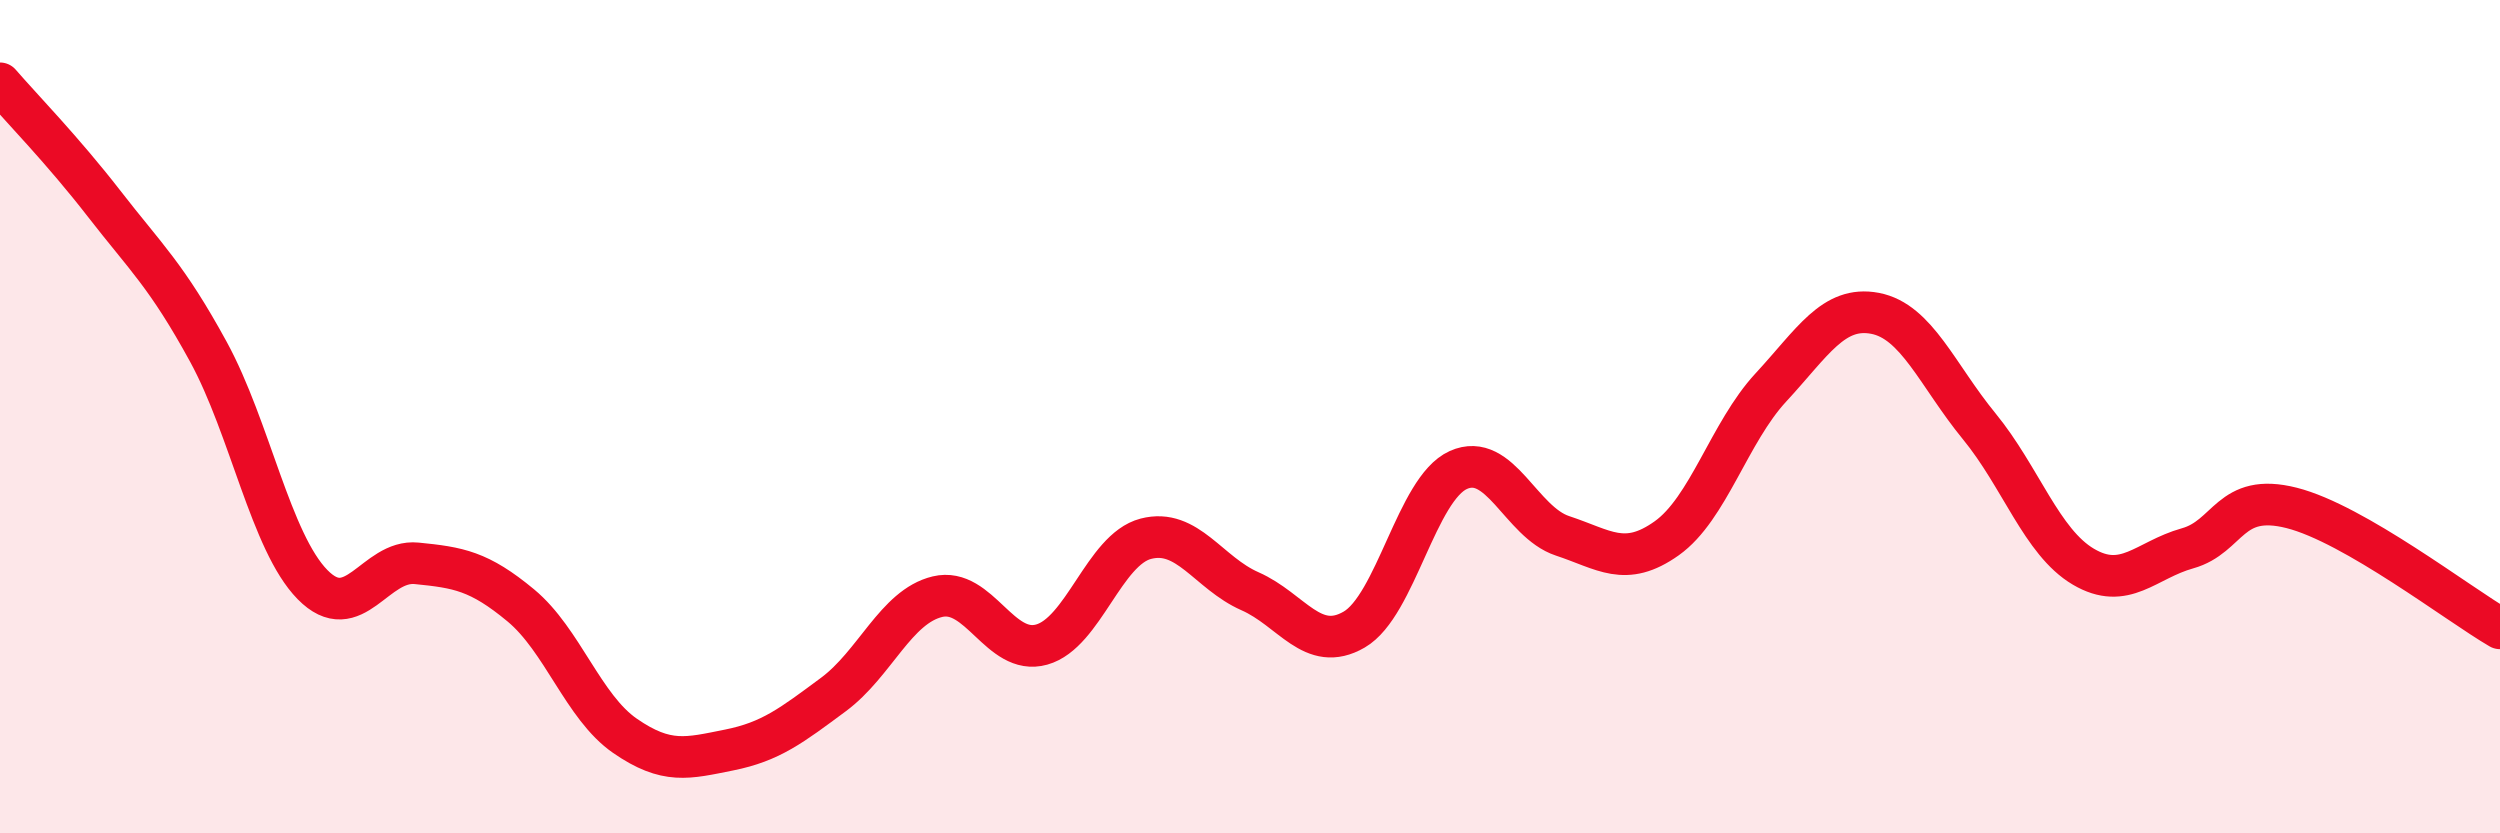
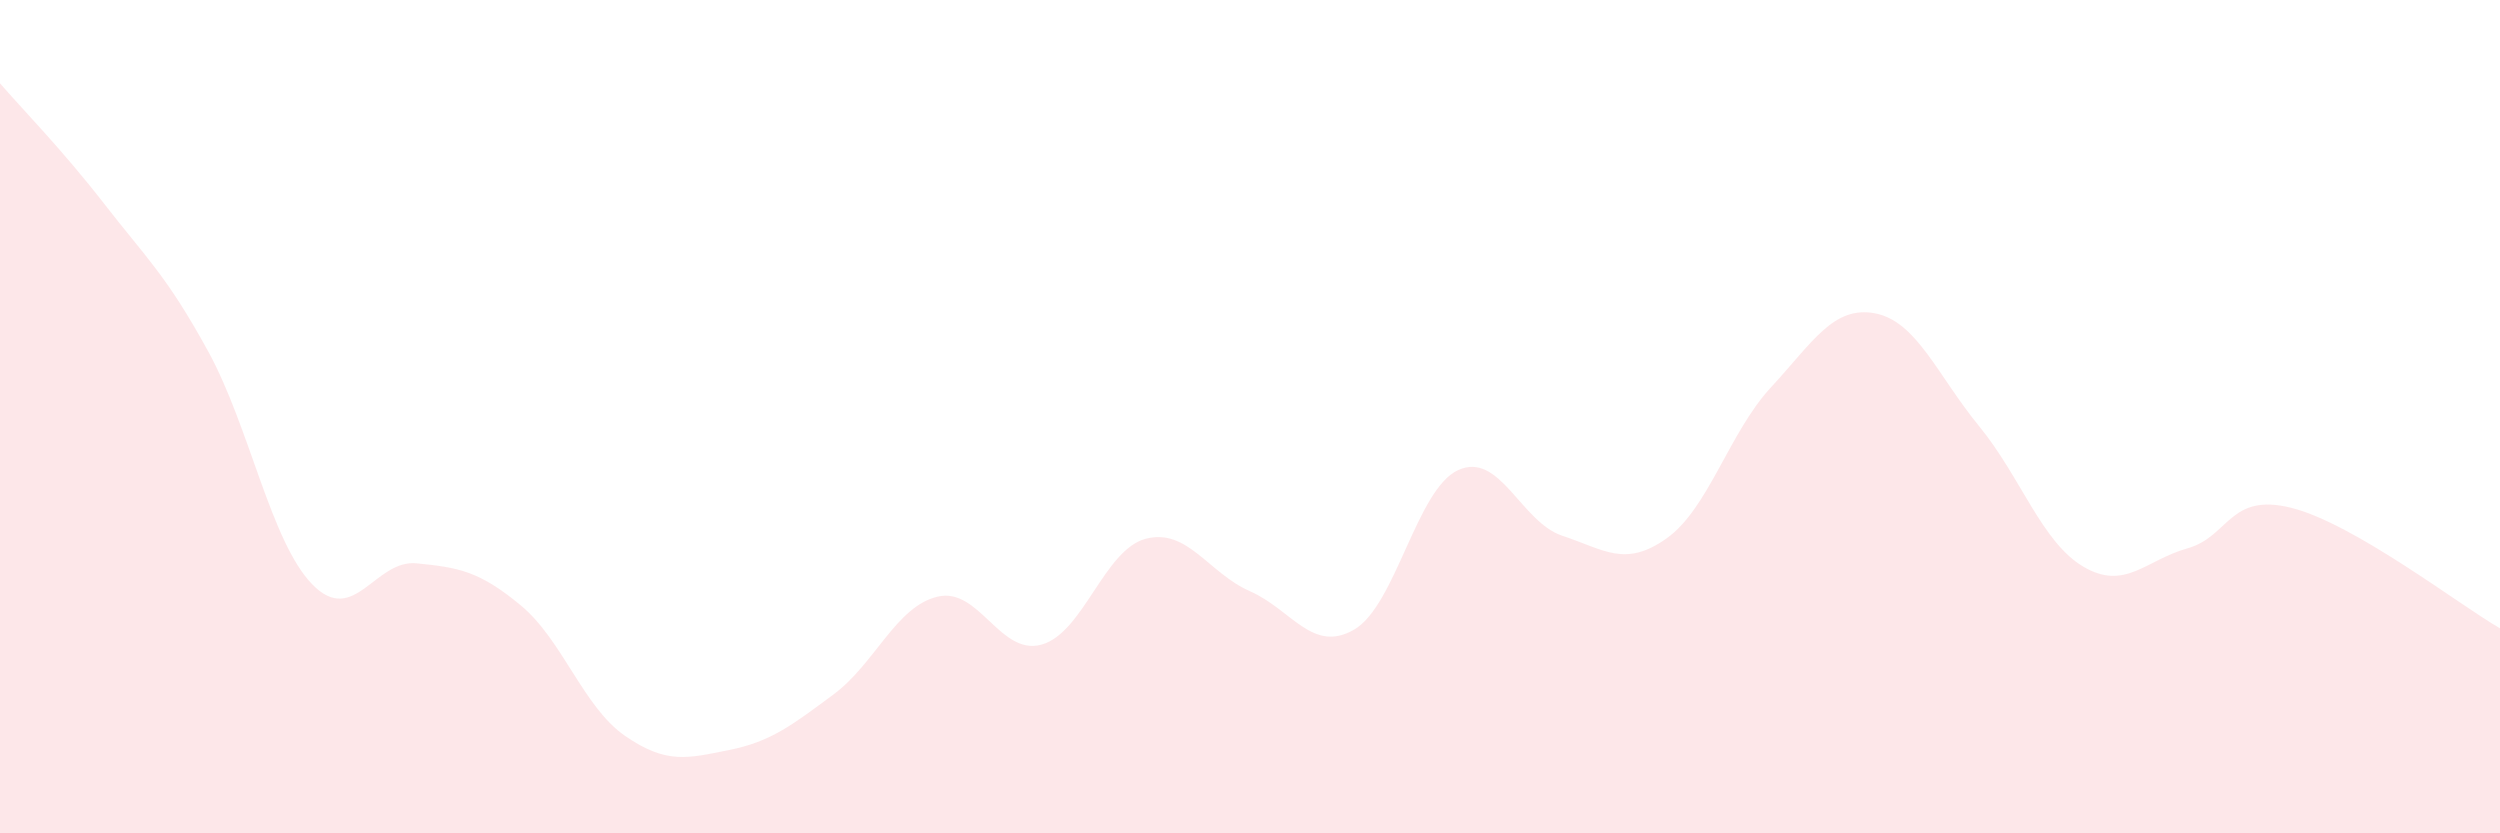
<svg xmlns="http://www.w3.org/2000/svg" width="60" height="20" viewBox="0 0 60 20">
  <path d="M 0,2 C 0.5,2.58 1.5,3.6 2.5,4.89 C 3.5,6.18 4,6.61 5,8.44 C 6,10.27 6.5,13.01 7.5,14.03 C 8.5,15.05 9,13.42 10,13.52 C 11,13.62 11.5,13.7 12.5,14.53 C 13.5,15.36 14,16.97 15,17.66 C 16,18.35 16.5,18.2 17.5,18 C 18.5,17.8 19,17.41 20,16.67 C 21,15.93 21.5,14.56 22.5,14.32 C 23.5,14.08 24,15.75 25,15.47 C 26,15.19 26.5,13.19 27.5,12.93 C 28.5,12.67 29,13.75 30,14.19 C 31,14.63 31.5,15.69 32.5,15.11 C 33.5,14.53 34,11.73 35,11.28 C 36,10.83 36.5,12.53 37.5,12.86 C 38.5,13.19 39,13.63 40,12.92 C 41,12.21 41.5,10.38 42.5,9.3 C 43.5,8.22 44,7.33 45,7.52 C 46,7.71 46.5,9.01 47.5,10.23 C 48.5,11.45 49,13.01 50,13.6 C 51,14.19 51.5,13.44 52.5,13.16 C 53.5,12.88 53.5,11.81 55,12.19 C 56.5,12.57 59,14.5 60,15.08L60 20L0 20Z" fill="#EB0A25" opacity="0.1" stroke-linecap="round" stroke-linejoin="round" />
-   <path d="M 0,2 C 0.5,2.58 1.5,3.6 2.5,4.89 C 3.5,6.18 4,6.61 5,8.44 C 6,10.27 6.5,13.01 7.5,14.03 C 8.5,15.05 9,13.42 10,13.52 C 11,13.62 11.5,13.7 12.5,14.53 C 13.5,15.36 14,16.97 15,17.66 C 16,18.35 16.5,18.2 17.5,18 C 18.5,17.8 19,17.41 20,16.67 C 21,15.93 21.5,14.56 22.5,14.32 C 23.5,14.08 24,15.75 25,15.47 C 26,15.19 26.5,13.19 27.5,12.93 C 28.5,12.67 29,13.75 30,14.19 C 31,14.63 31.5,15.69 32.5,15.11 C 33.5,14.53 34,11.73 35,11.28 C 36,10.83 36.5,12.53 37.5,12.86 C 38.5,13.19 39,13.63 40,12.92 C 41,12.21 41.5,10.38 42.5,9.3 C 43.5,8.22 44,7.33 45,7.52 C 46,7.71 46.5,9.01 47.5,10.23 C 48.5,11.45 49,13.01 50,13.6 C 51,14.19 51.5,13.44 52.5,13.16 C 53.5,12.88 53.5,11.81 55,12.19 C 56.5,12.57 59,14.5 60,15.08" stroke="#EB0A25" stroke-width="1" fill="none" stroke-linecap="round" stroke-linejoin="round" />
</svg>